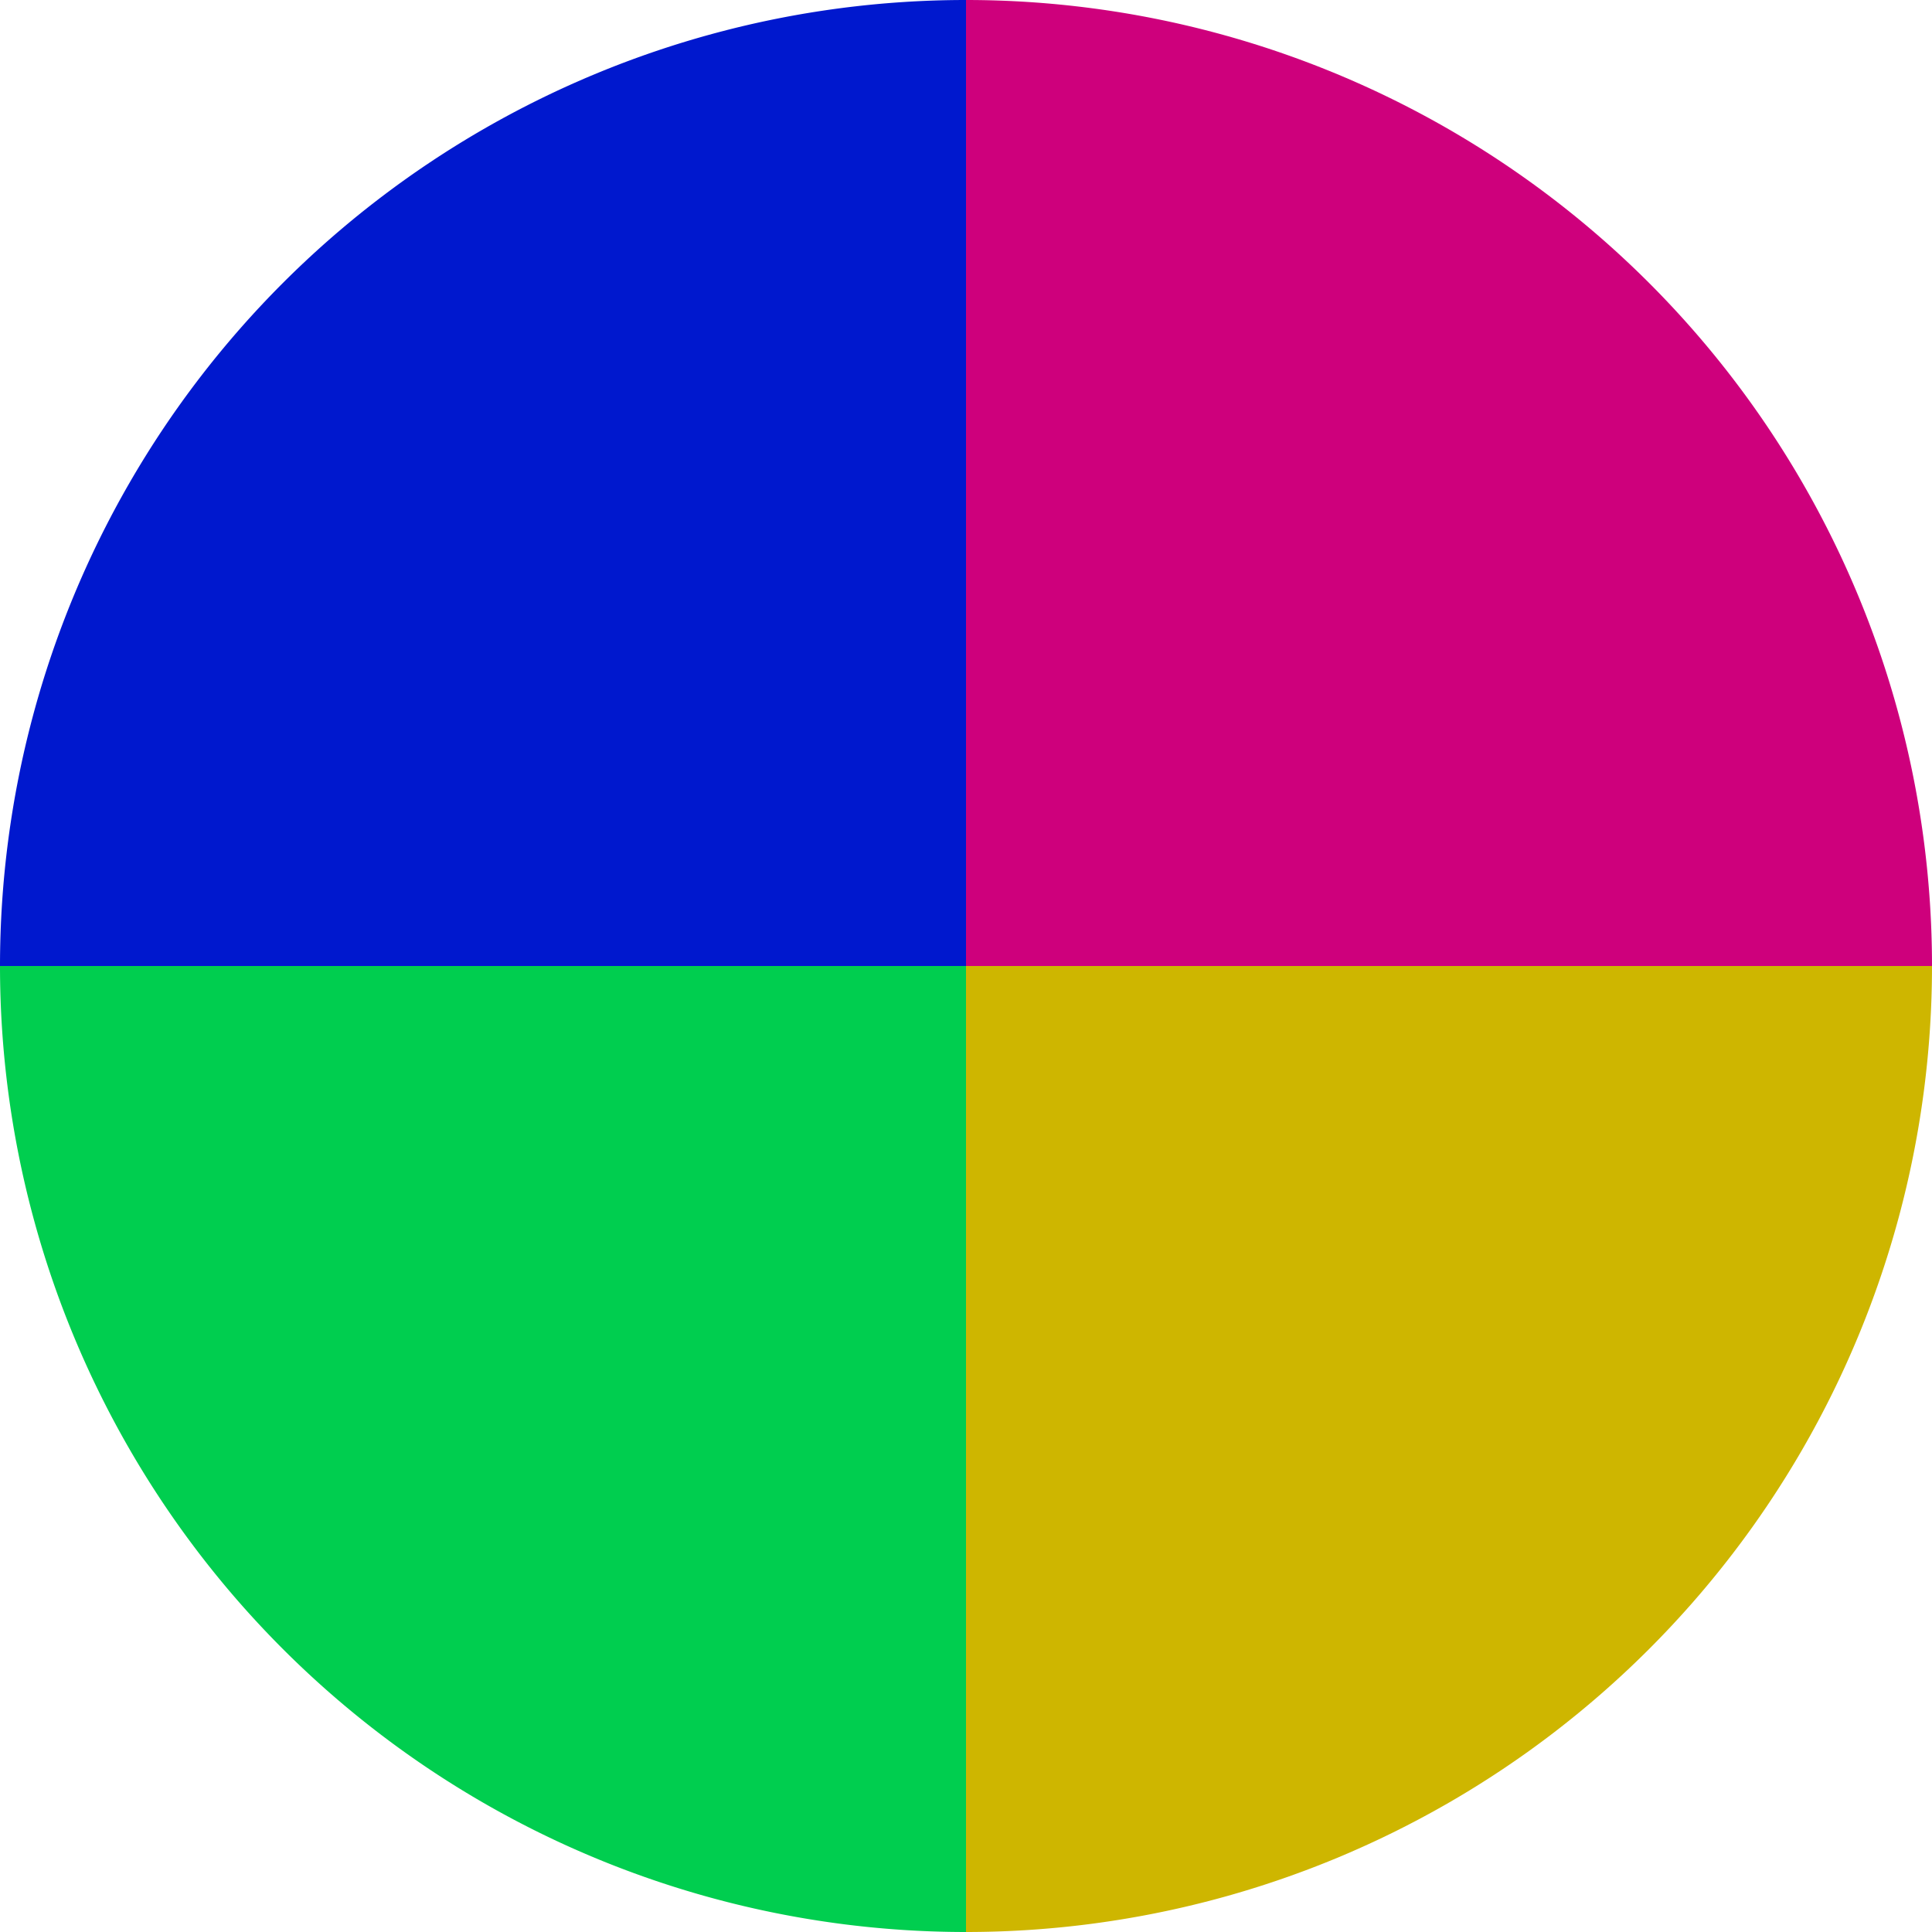
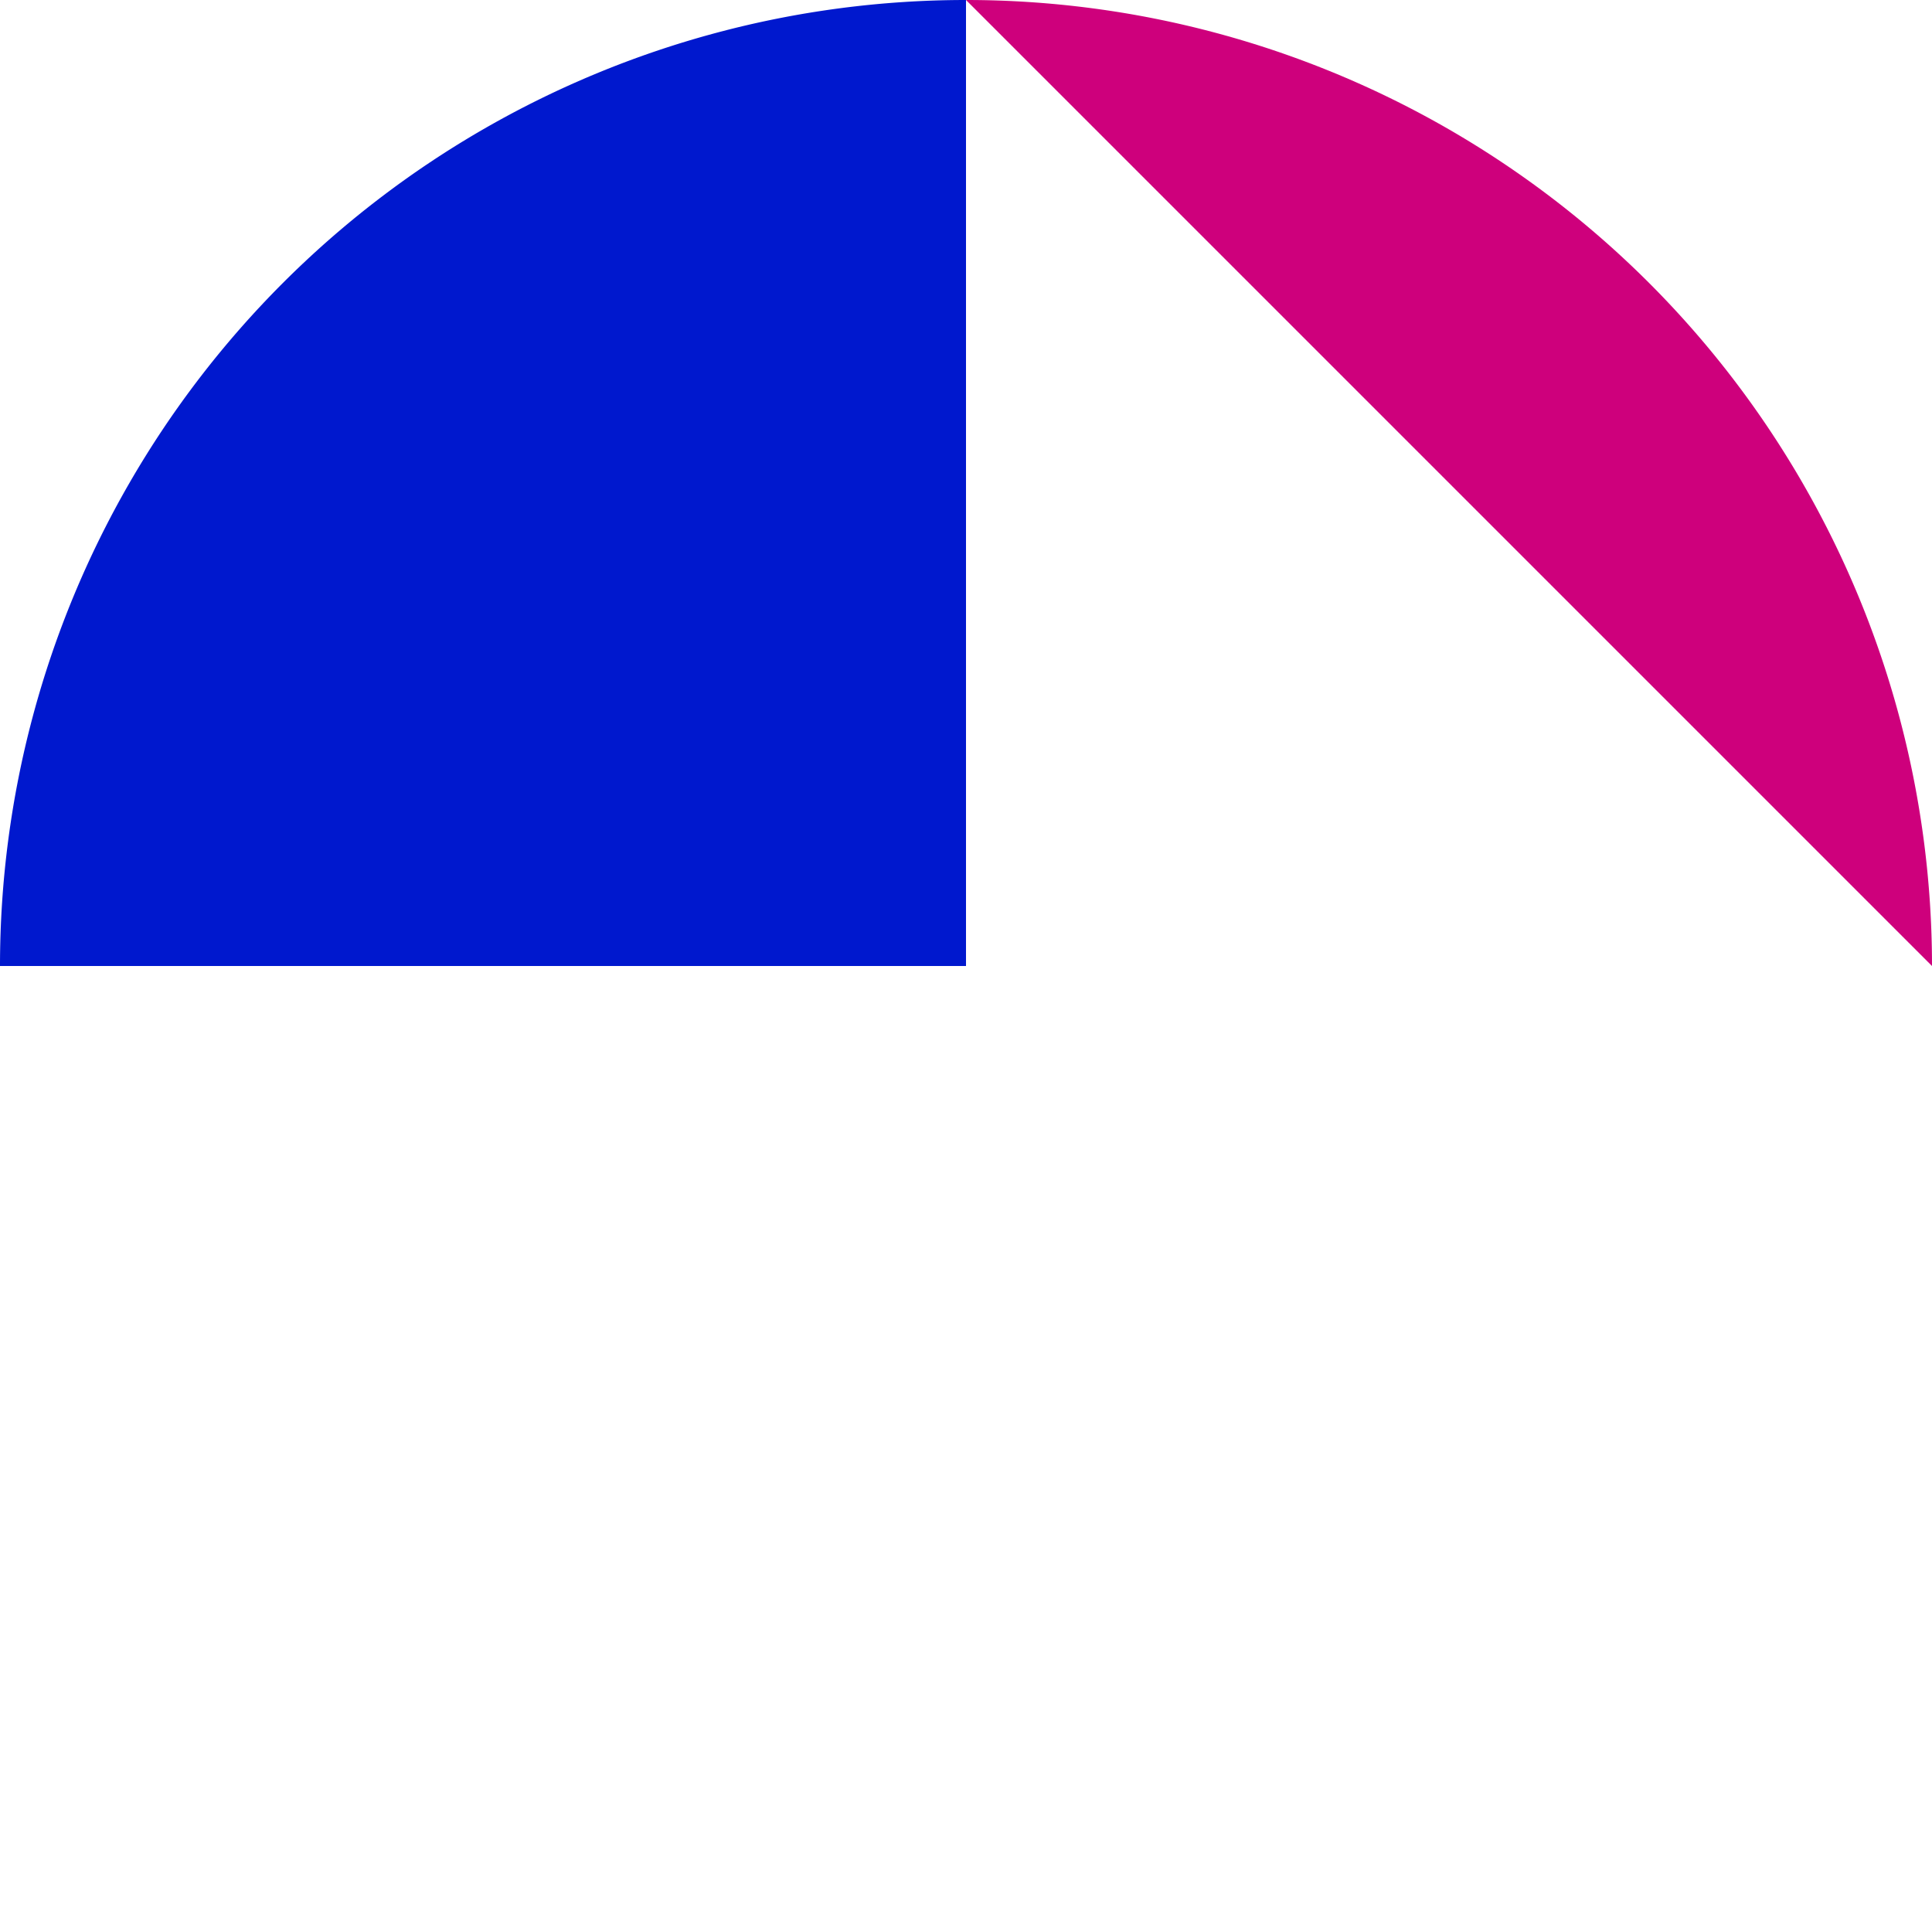
<svg xmlns="http://www.w3.org/2000/svg" width="500" height="500" viewBox="-1 -1 2 2">
-   <path d="M 0 -1               A 1,1 0 0,1 1 0             L 0,0              z" fill="#ce007c" />
-   <path d="M 1 0               A 1,1 0 0,1 0 1             L 0,0              z" fill="#ceb600" />
-   <path d="M 0 1               A 1,1 0 0,1 -1 0             L 0,0              z" fill="#00ce4f" />
+   <path d="M 0 -1               A 1,1 0 0,1 1 0             z" fill="#ce007c" />
  <path d="M -1 0               A 1,1 0 0,1 -0 -1             L 0,0              z" fill="#0018ce" />
</svg>